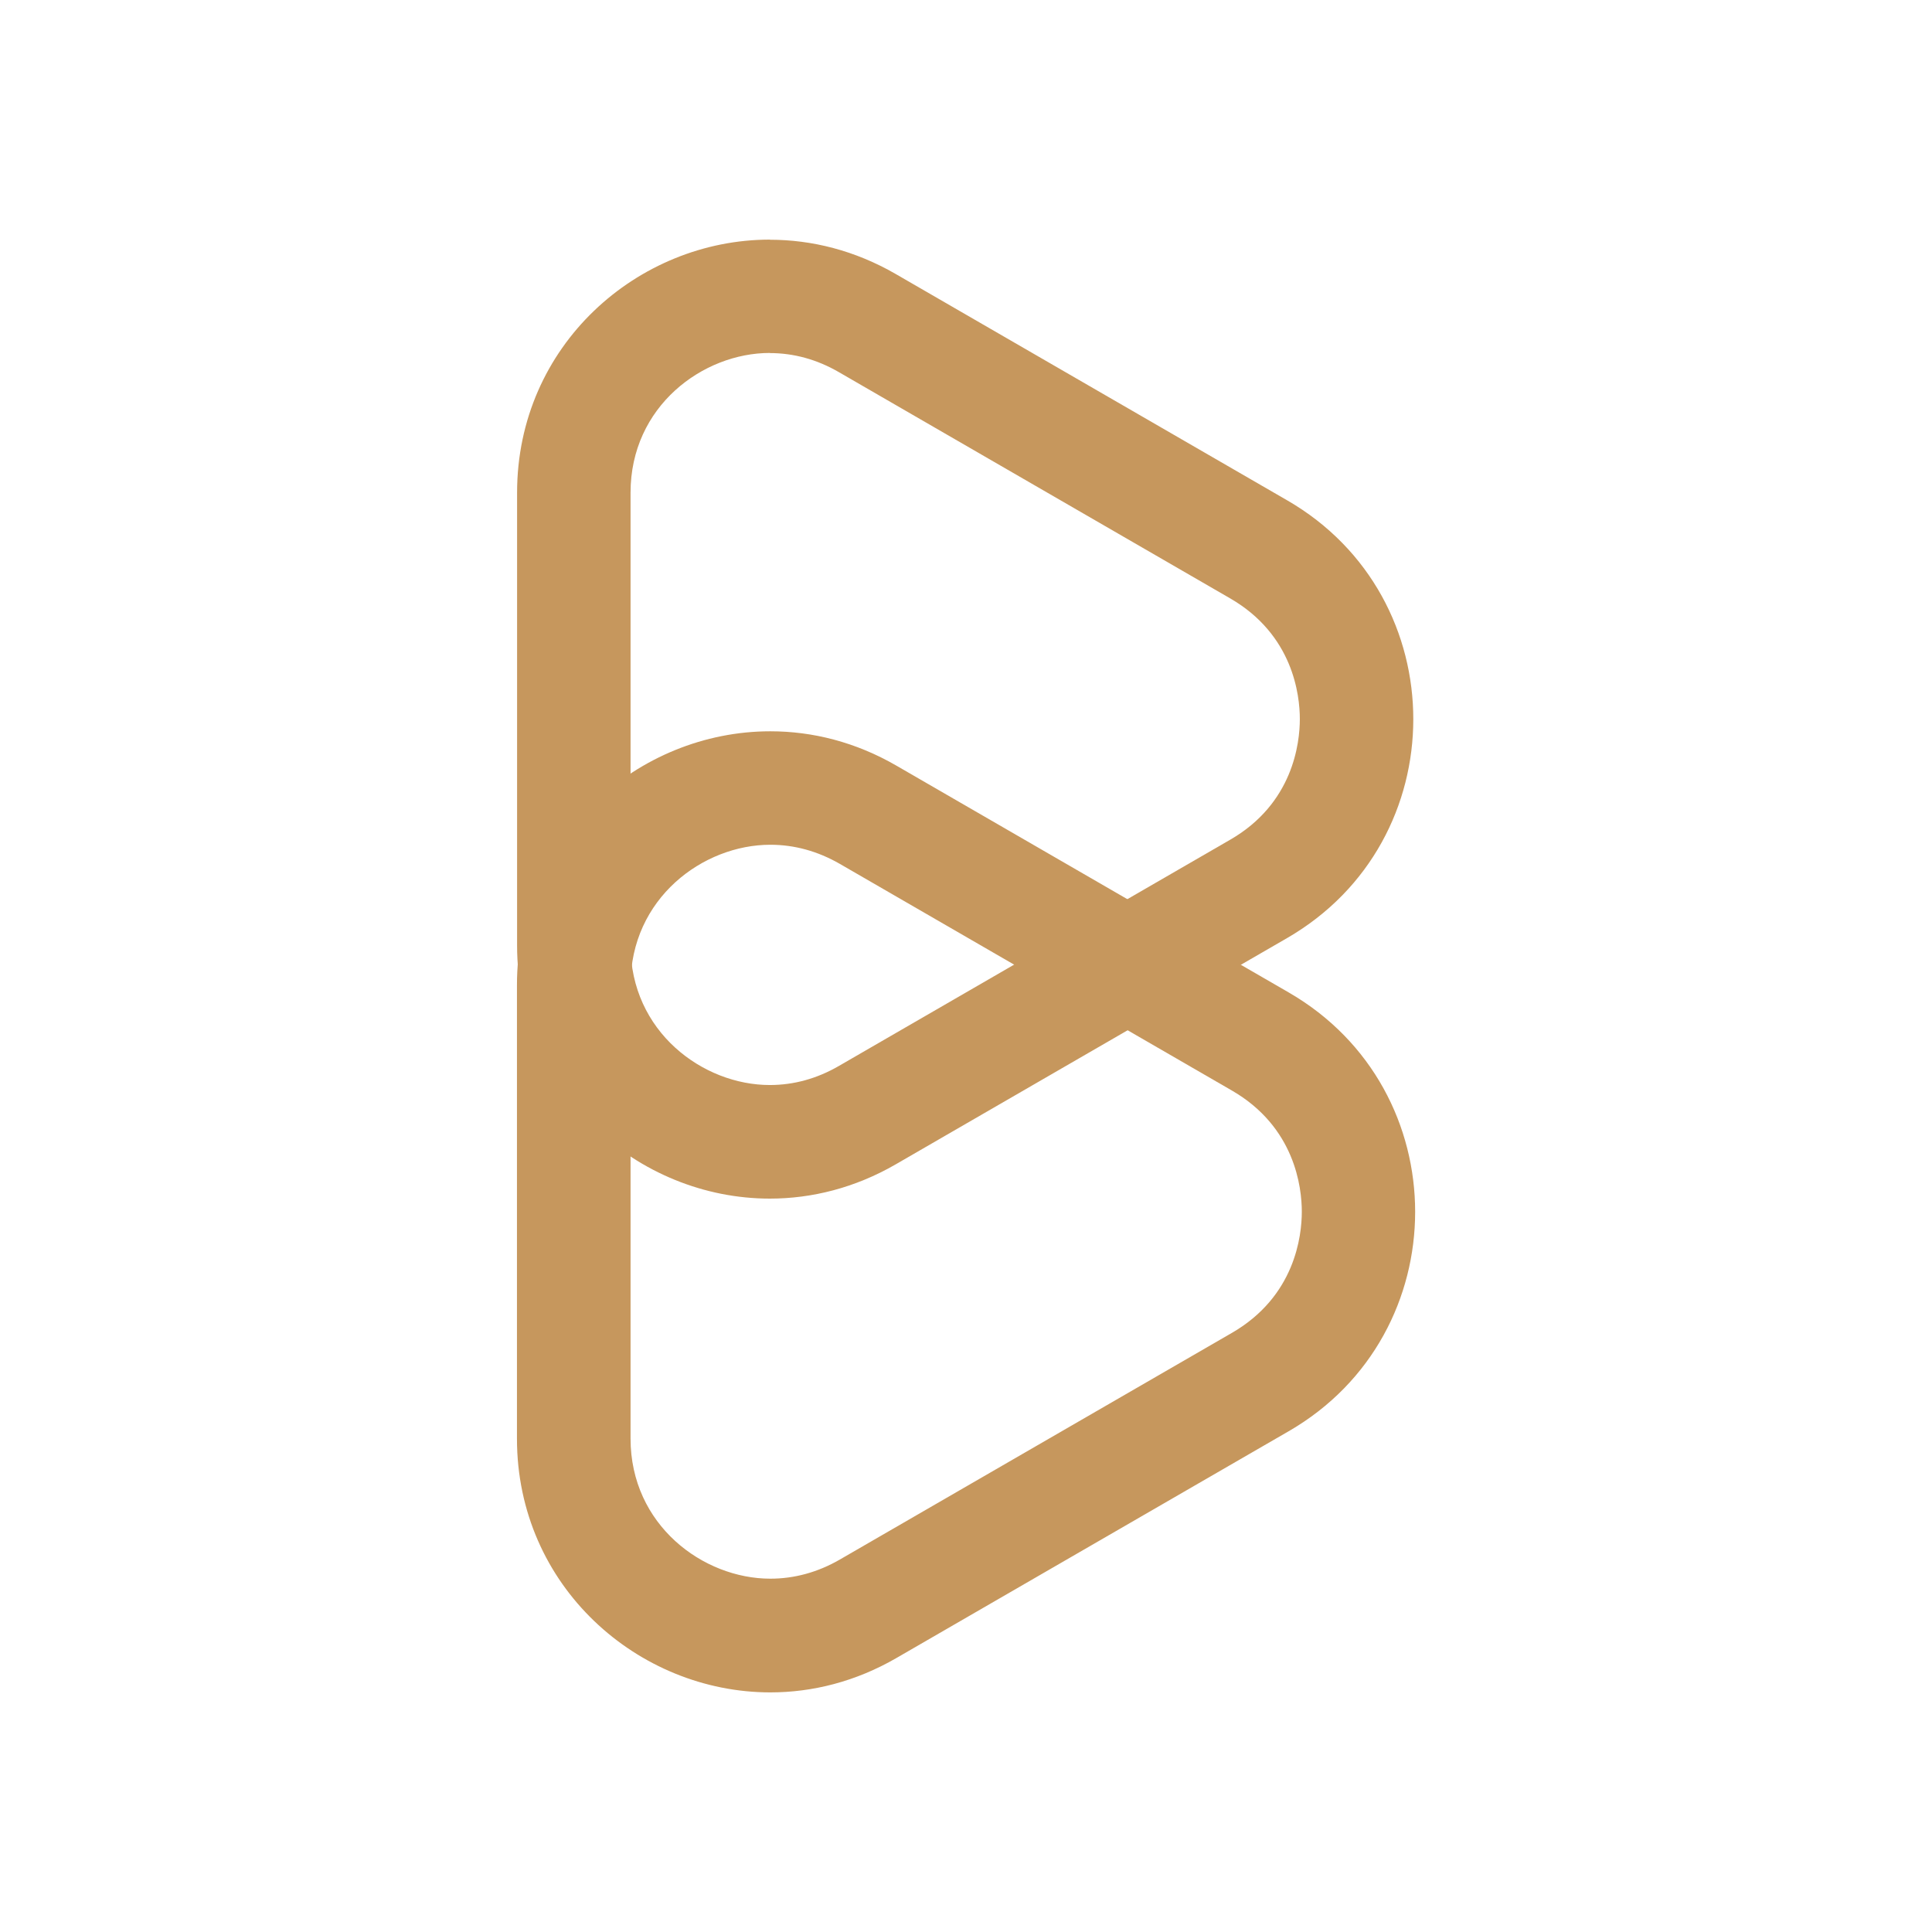
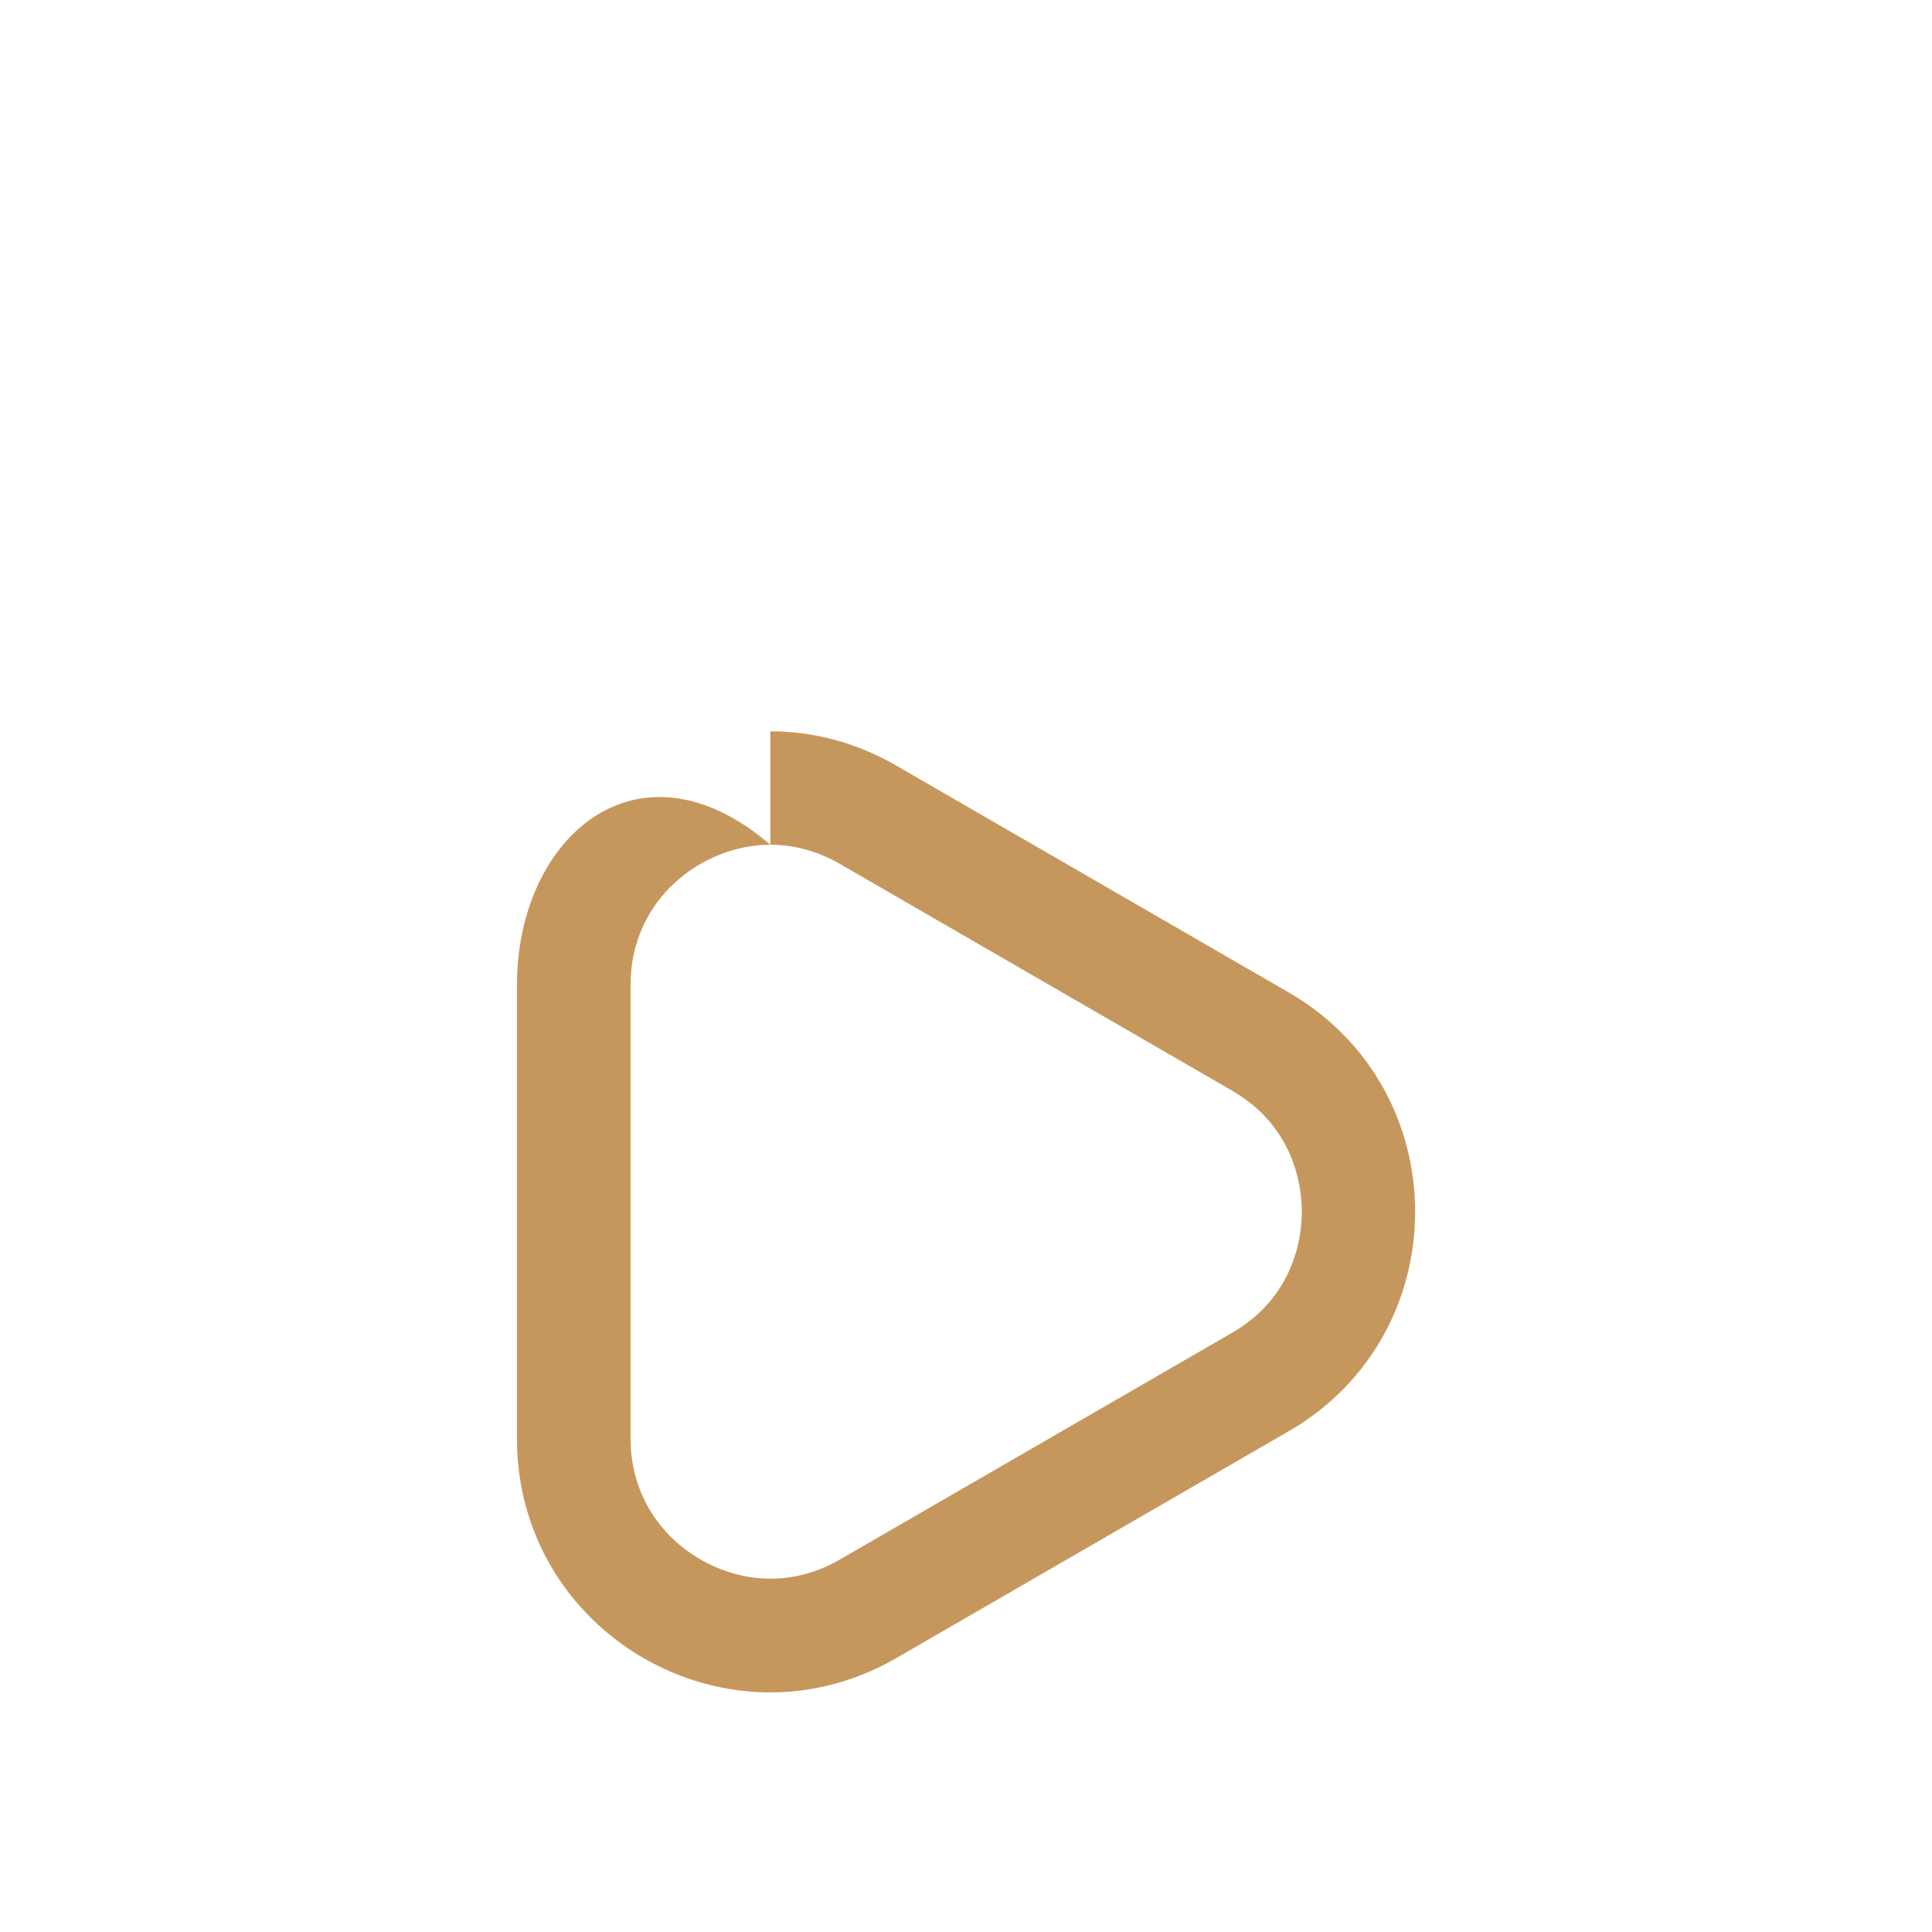
<svg xmlns="http://www.w3.org/2000/svg" width="512" height="512" viewBox="0 0 512 512" fill="none">
  <rect width="512" height="512" fill="white" />
-   <path d="M204.016 93.569C210.371 93.569 216.529 95.272 222.294 98.613L326.028 158.587C342.668 168.217 344.469 184.169 344.469 190.556C344.469 196.943 342.668 212.927 326.028 222.525L222.294 282.499C216.529 285.84 210.371 287.543 204.016 287.543C186.263 287.543 167.102 273.393 167.102 250.53V130.549C167.102 107.686 186.263 93.536 204.016 93.536M204.016 63.5C169.067 63.5 137.033 91.473 137.033 130.582V250.563C137.033 289.672 169.1 317.645 204.016 317.645C215.153 317.645 226.584 314.795 237.361 308.571L341.095 248.597C363.401 235.692 374.538 213.157 374.538 190.589C374.538 168.021 363.401 145.453 341.095 132.58L237.361 72.606C226.584 66.382 215.153 63.533 204.016 63.533V63.5Z" fill="#C6975D" />
-   <path d="M204.147 223.868C210.535 223.868 216.692 225.571 222.523 228.912L326.487 289.017C343.192 298.68 344.993 314.697 344.993 321.117C344.993 327.537 343.192 343.554 326.487 353.216L222.523 413.321C216.725 416.662 210.535 418.366 204.147 418.366C186.329 418.366 167.102 404.15 167.102 381.222V261.011C167.102 238.05 186.329 223.868 204.147 223.868ZM204.147 193.799C169.132 193.799 137 221.837 137 261.044V381.254C137 420.429 169.132 448.5 204.147 448.5C215.317 448.5 226.748 445.65 237.557 439.394L341.521 379.289C363.86 366.384 375.029 343.75 375.029 321.149C375.029 298.549 363.86 275.915 341.521 263.01L237.557 202.904C226.748 196.648 215.317 193.799 204.147 193.799Z" fill="#C6975D" />
+   <path d="M204.147 223.868C210.535 223.868 216.692 225.571 222.523 228.912L326.487 289.017C343.192 298.68 344.993 314.697 344.993 321.117C344.993 327.537 343.192 343.554 326.487 353.216L222.523 413.321C216.725 416.662 210.535 418.366 204.147 418.366C186.329 418.366 167.102 404.15 167.102 381.222V261.011C167.102 238.05 186.329 223.868 204.147 223.868ZC169.132 193.799 137 221.837 137 261.044V381.254C137 420.429 169.132 448.5 204.147 448.5C215.317 448.5 226.748 445.65 237.557 439.394L341.521 379.289C363.86 366.384 375.029 343.75 375.029 321.149C375.029 298.549 363.86 275.915 341.521 263.01L237.557 202.904C226.748 196.648 215.317 193.799 204.147 193.799Z" fill="#C6975D" />
</svg>